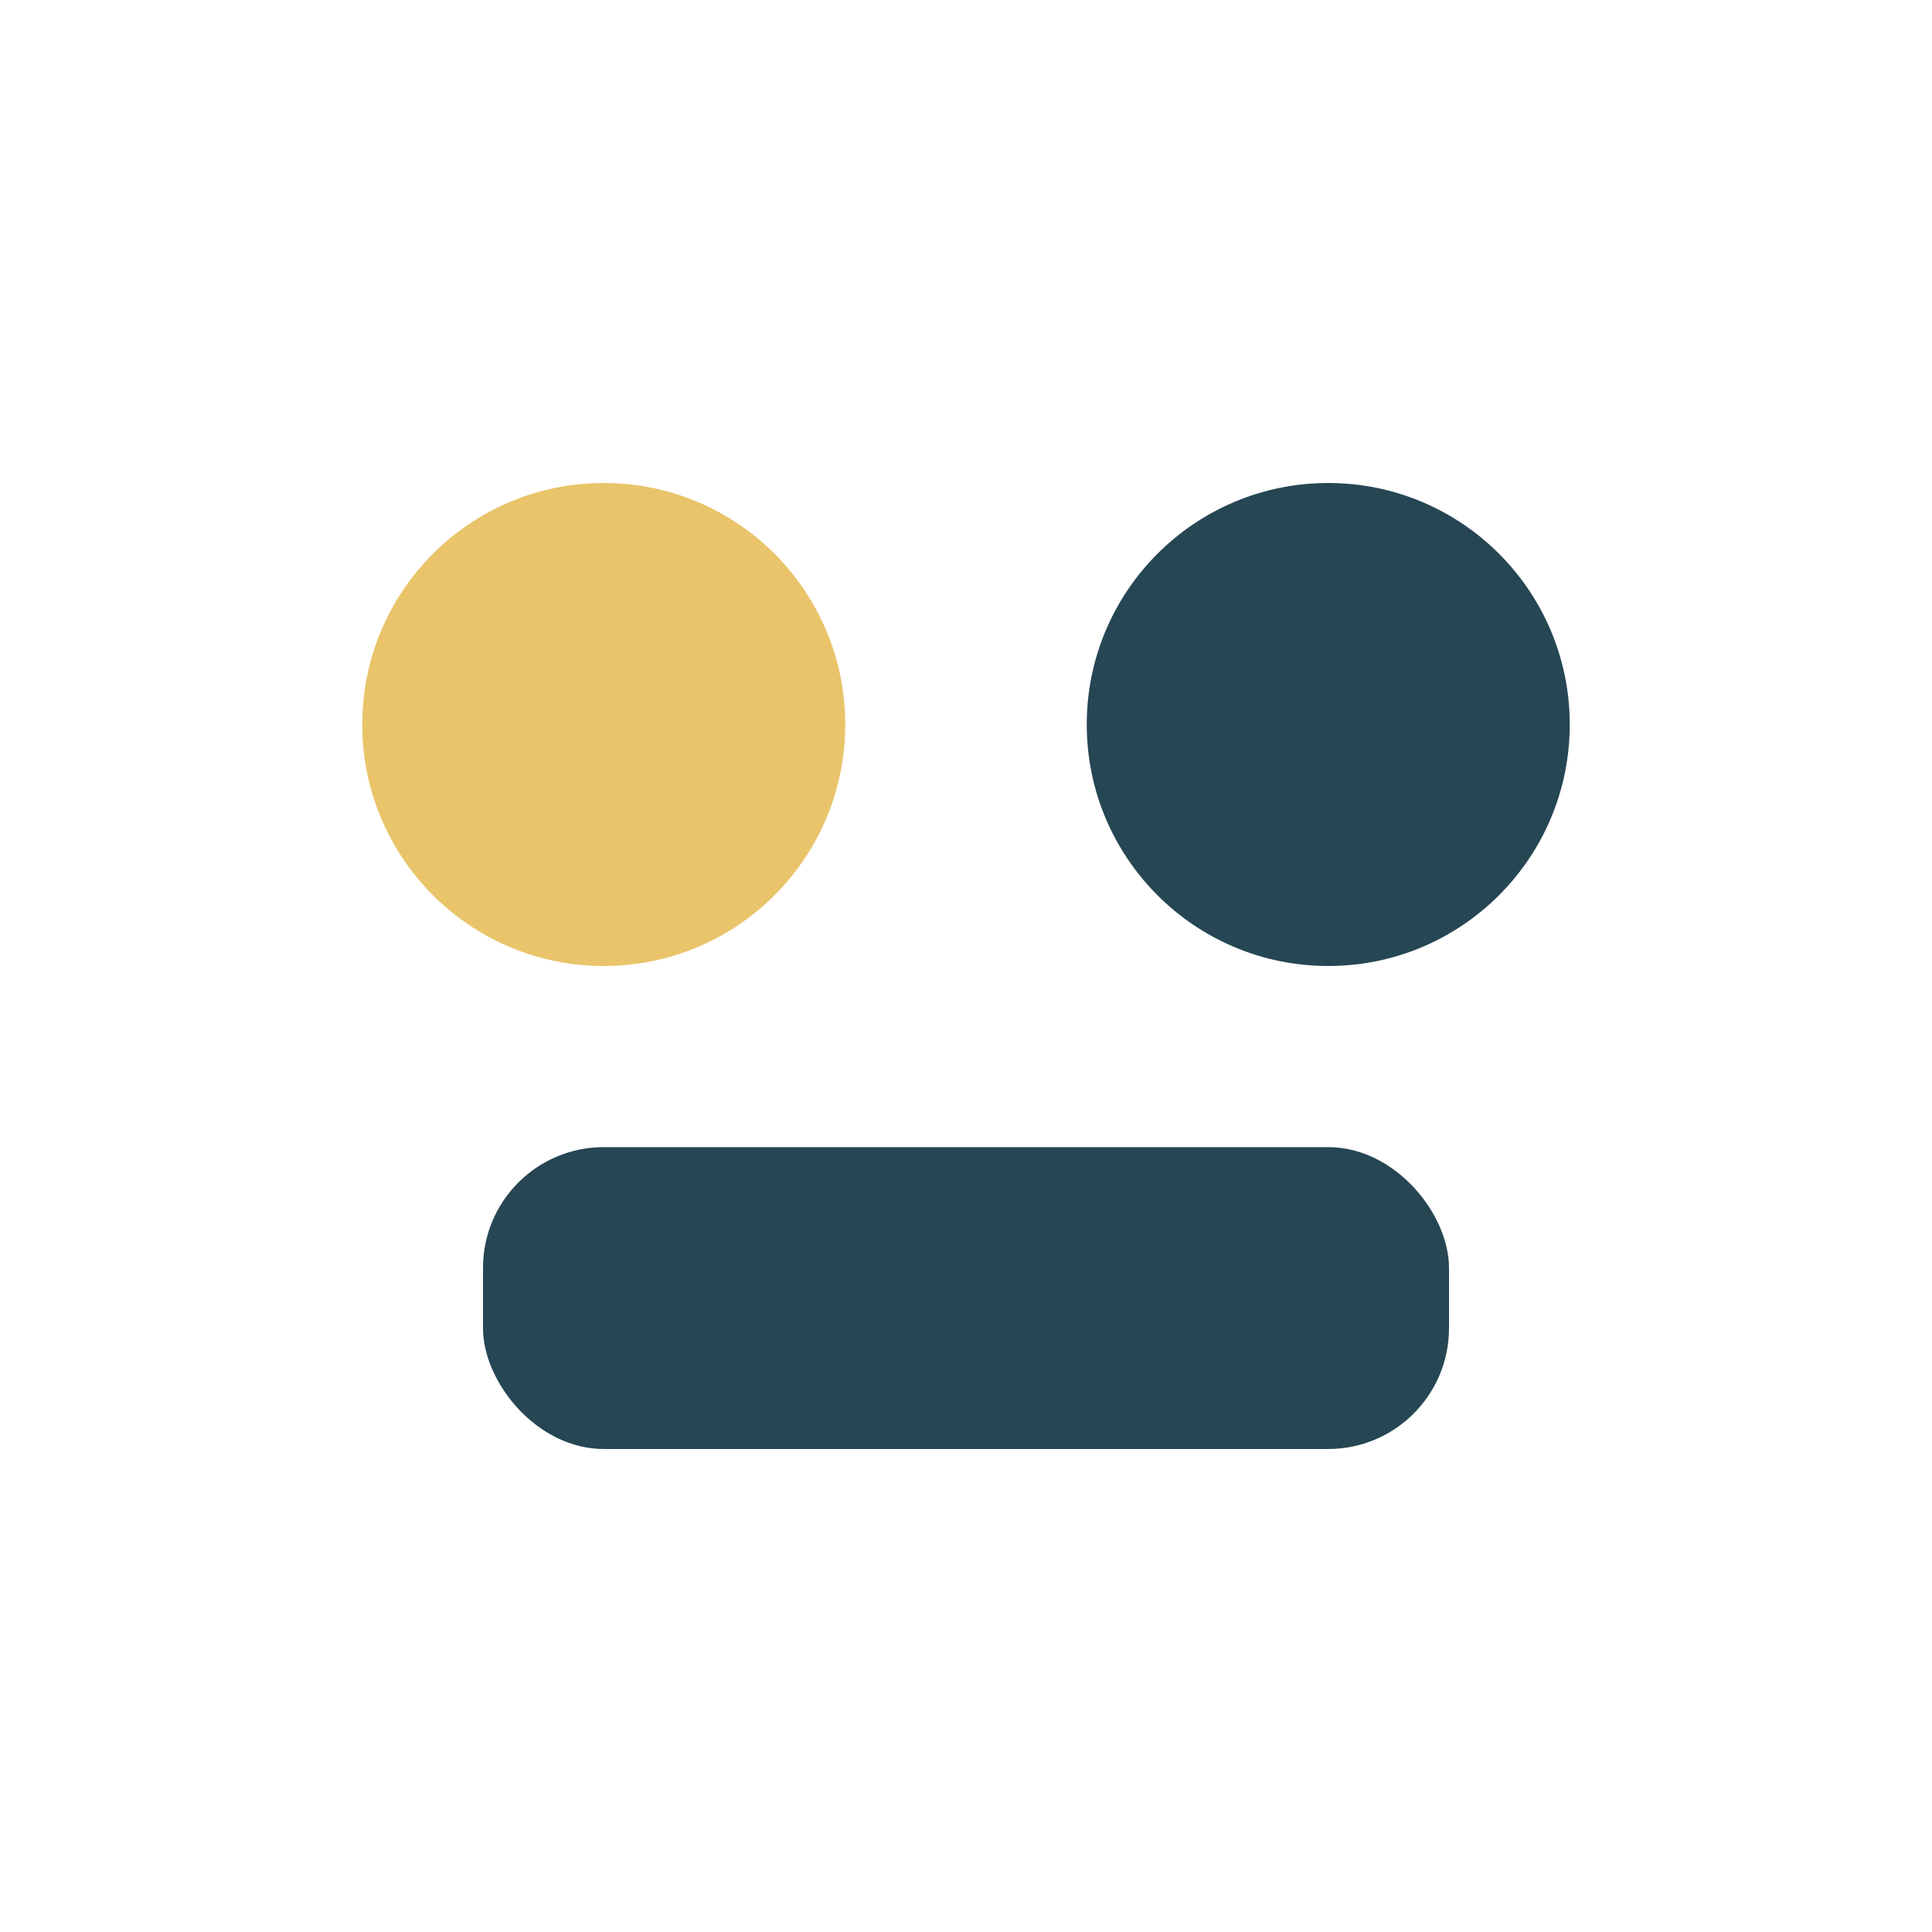
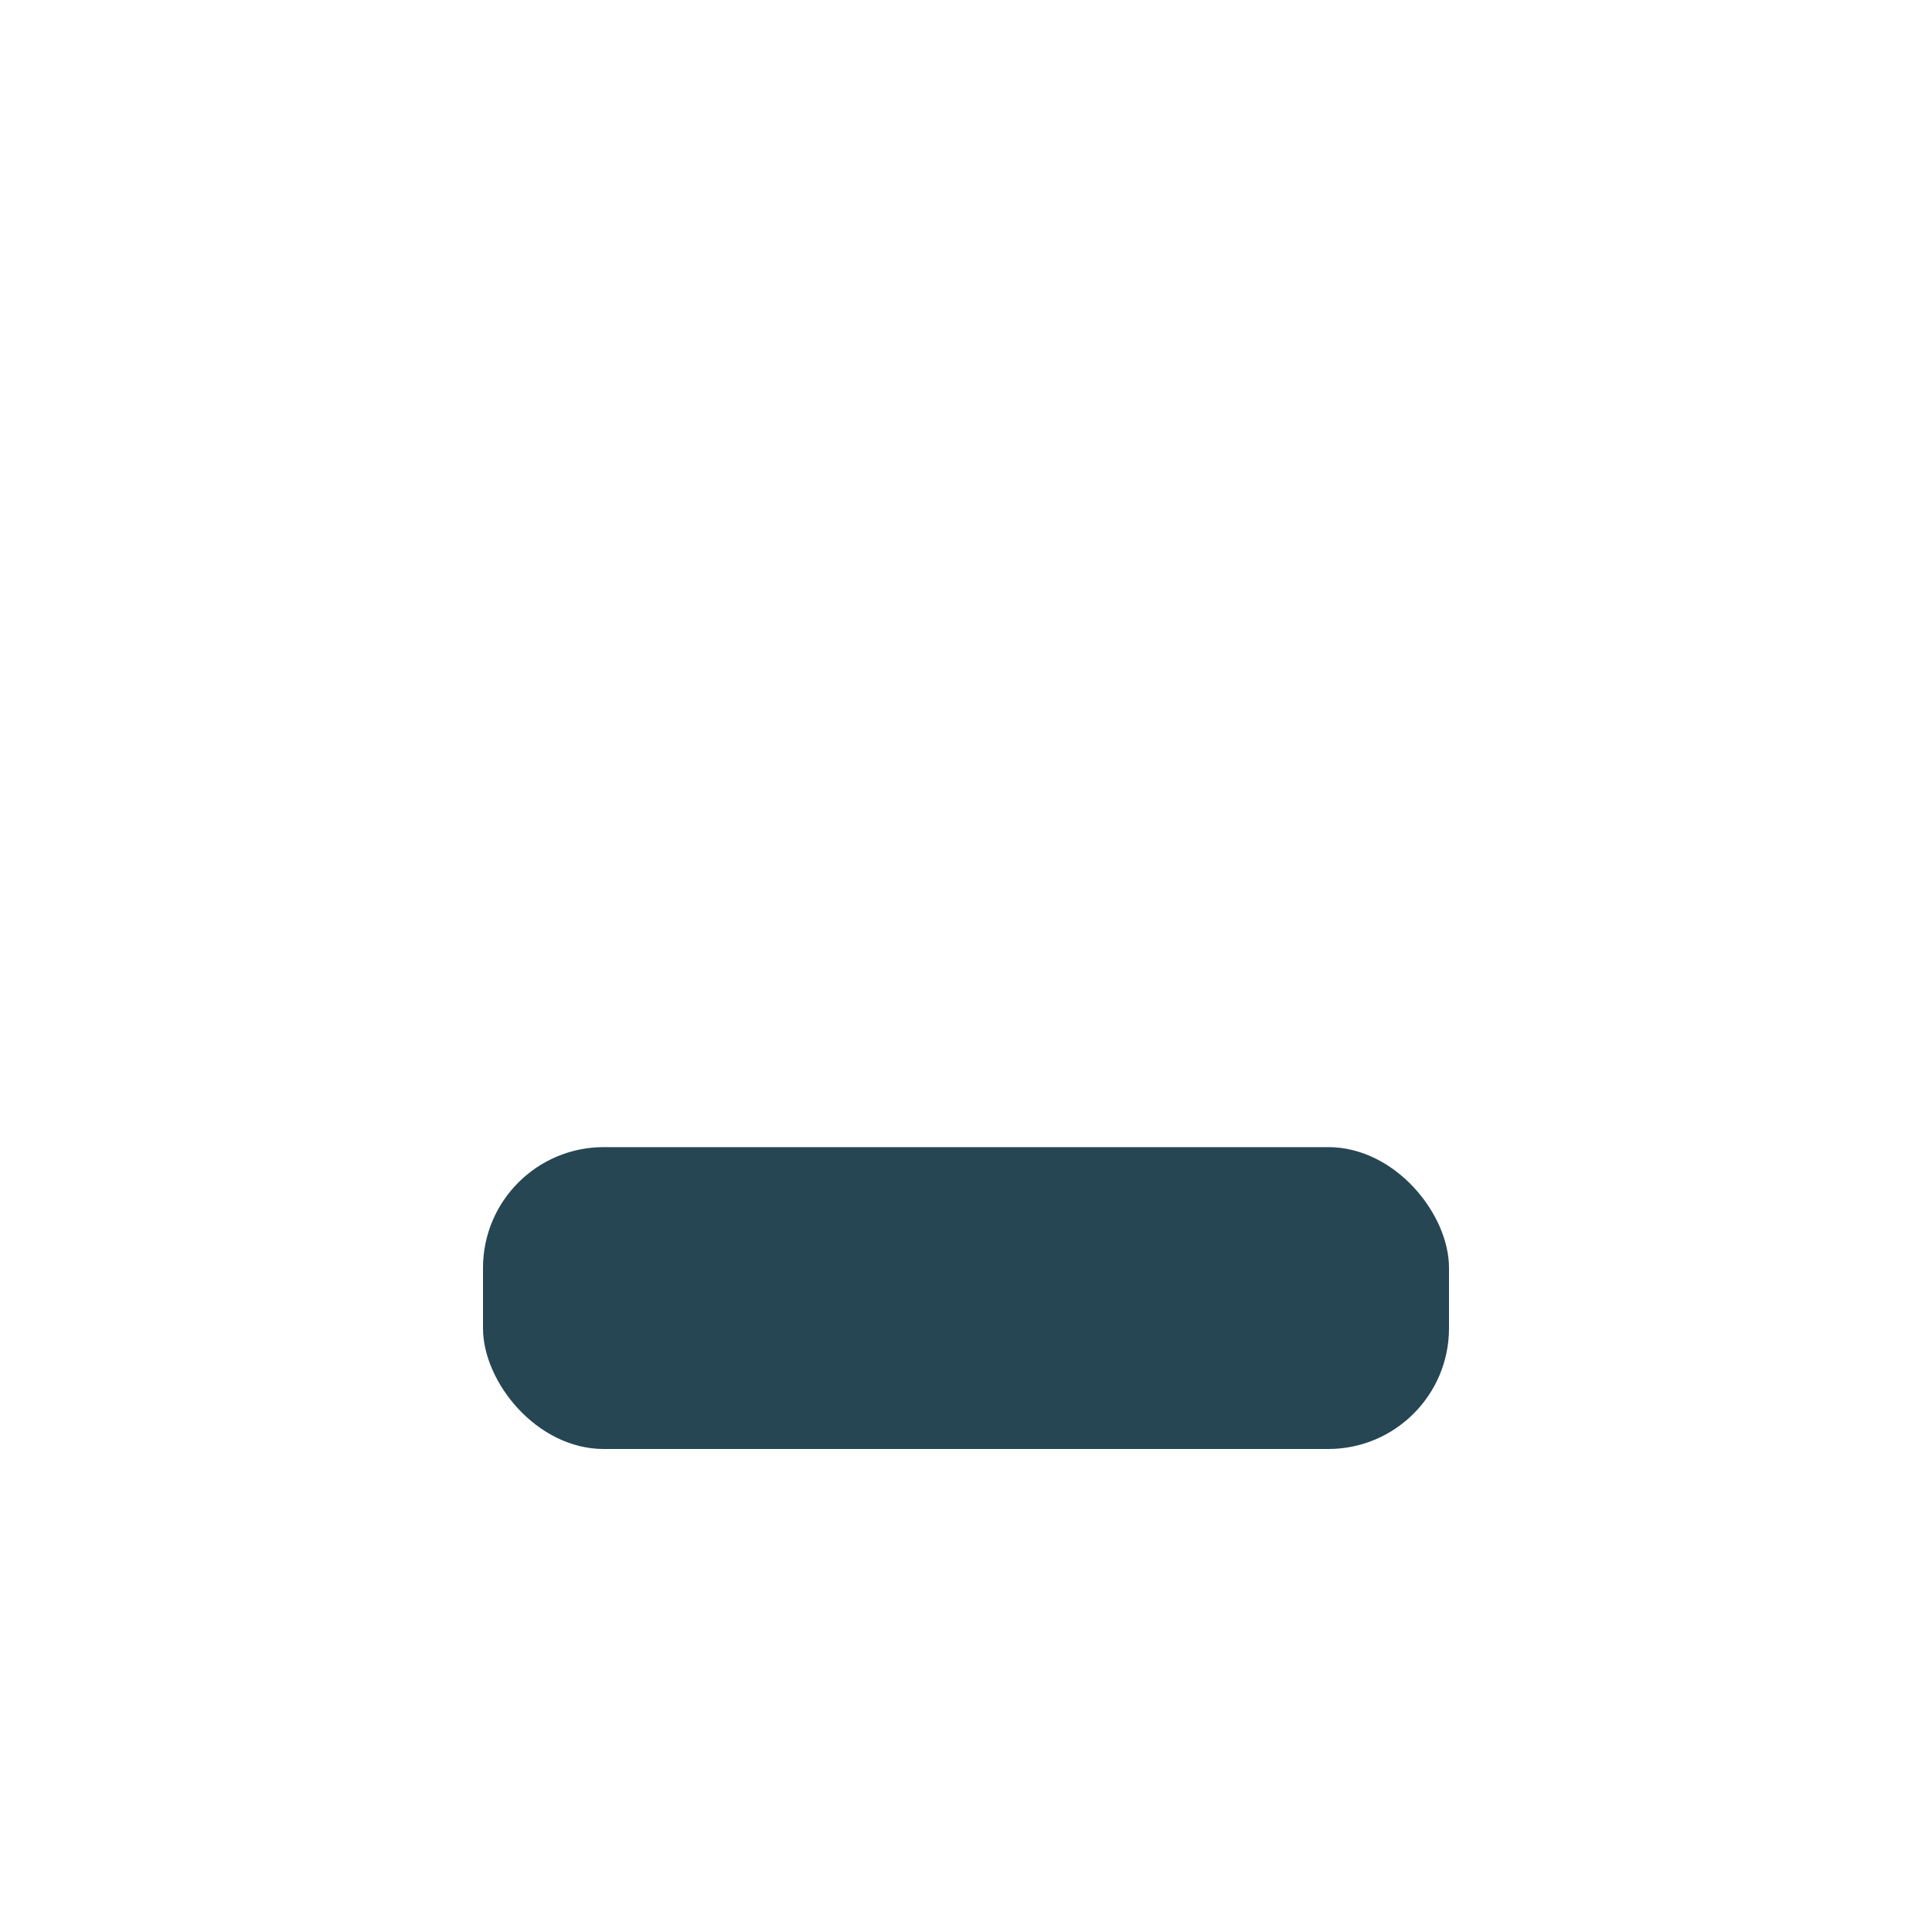
<svg xmlns="http://www.w3.org/2000/svg" viewBox="0 0 32 32" width="32" height="32">
-   <circle cx="10" cy="12" r="4" fill="#E9C46A" />
-   <circle cx="22" cy="12" r="4" fill="#264653" />
  <rect x="8" y="19" width="16" height="5" rx="2" fill="#264653" />
  <rect x="0" y="0" width="32" height="32" fill="none" />
</svg>